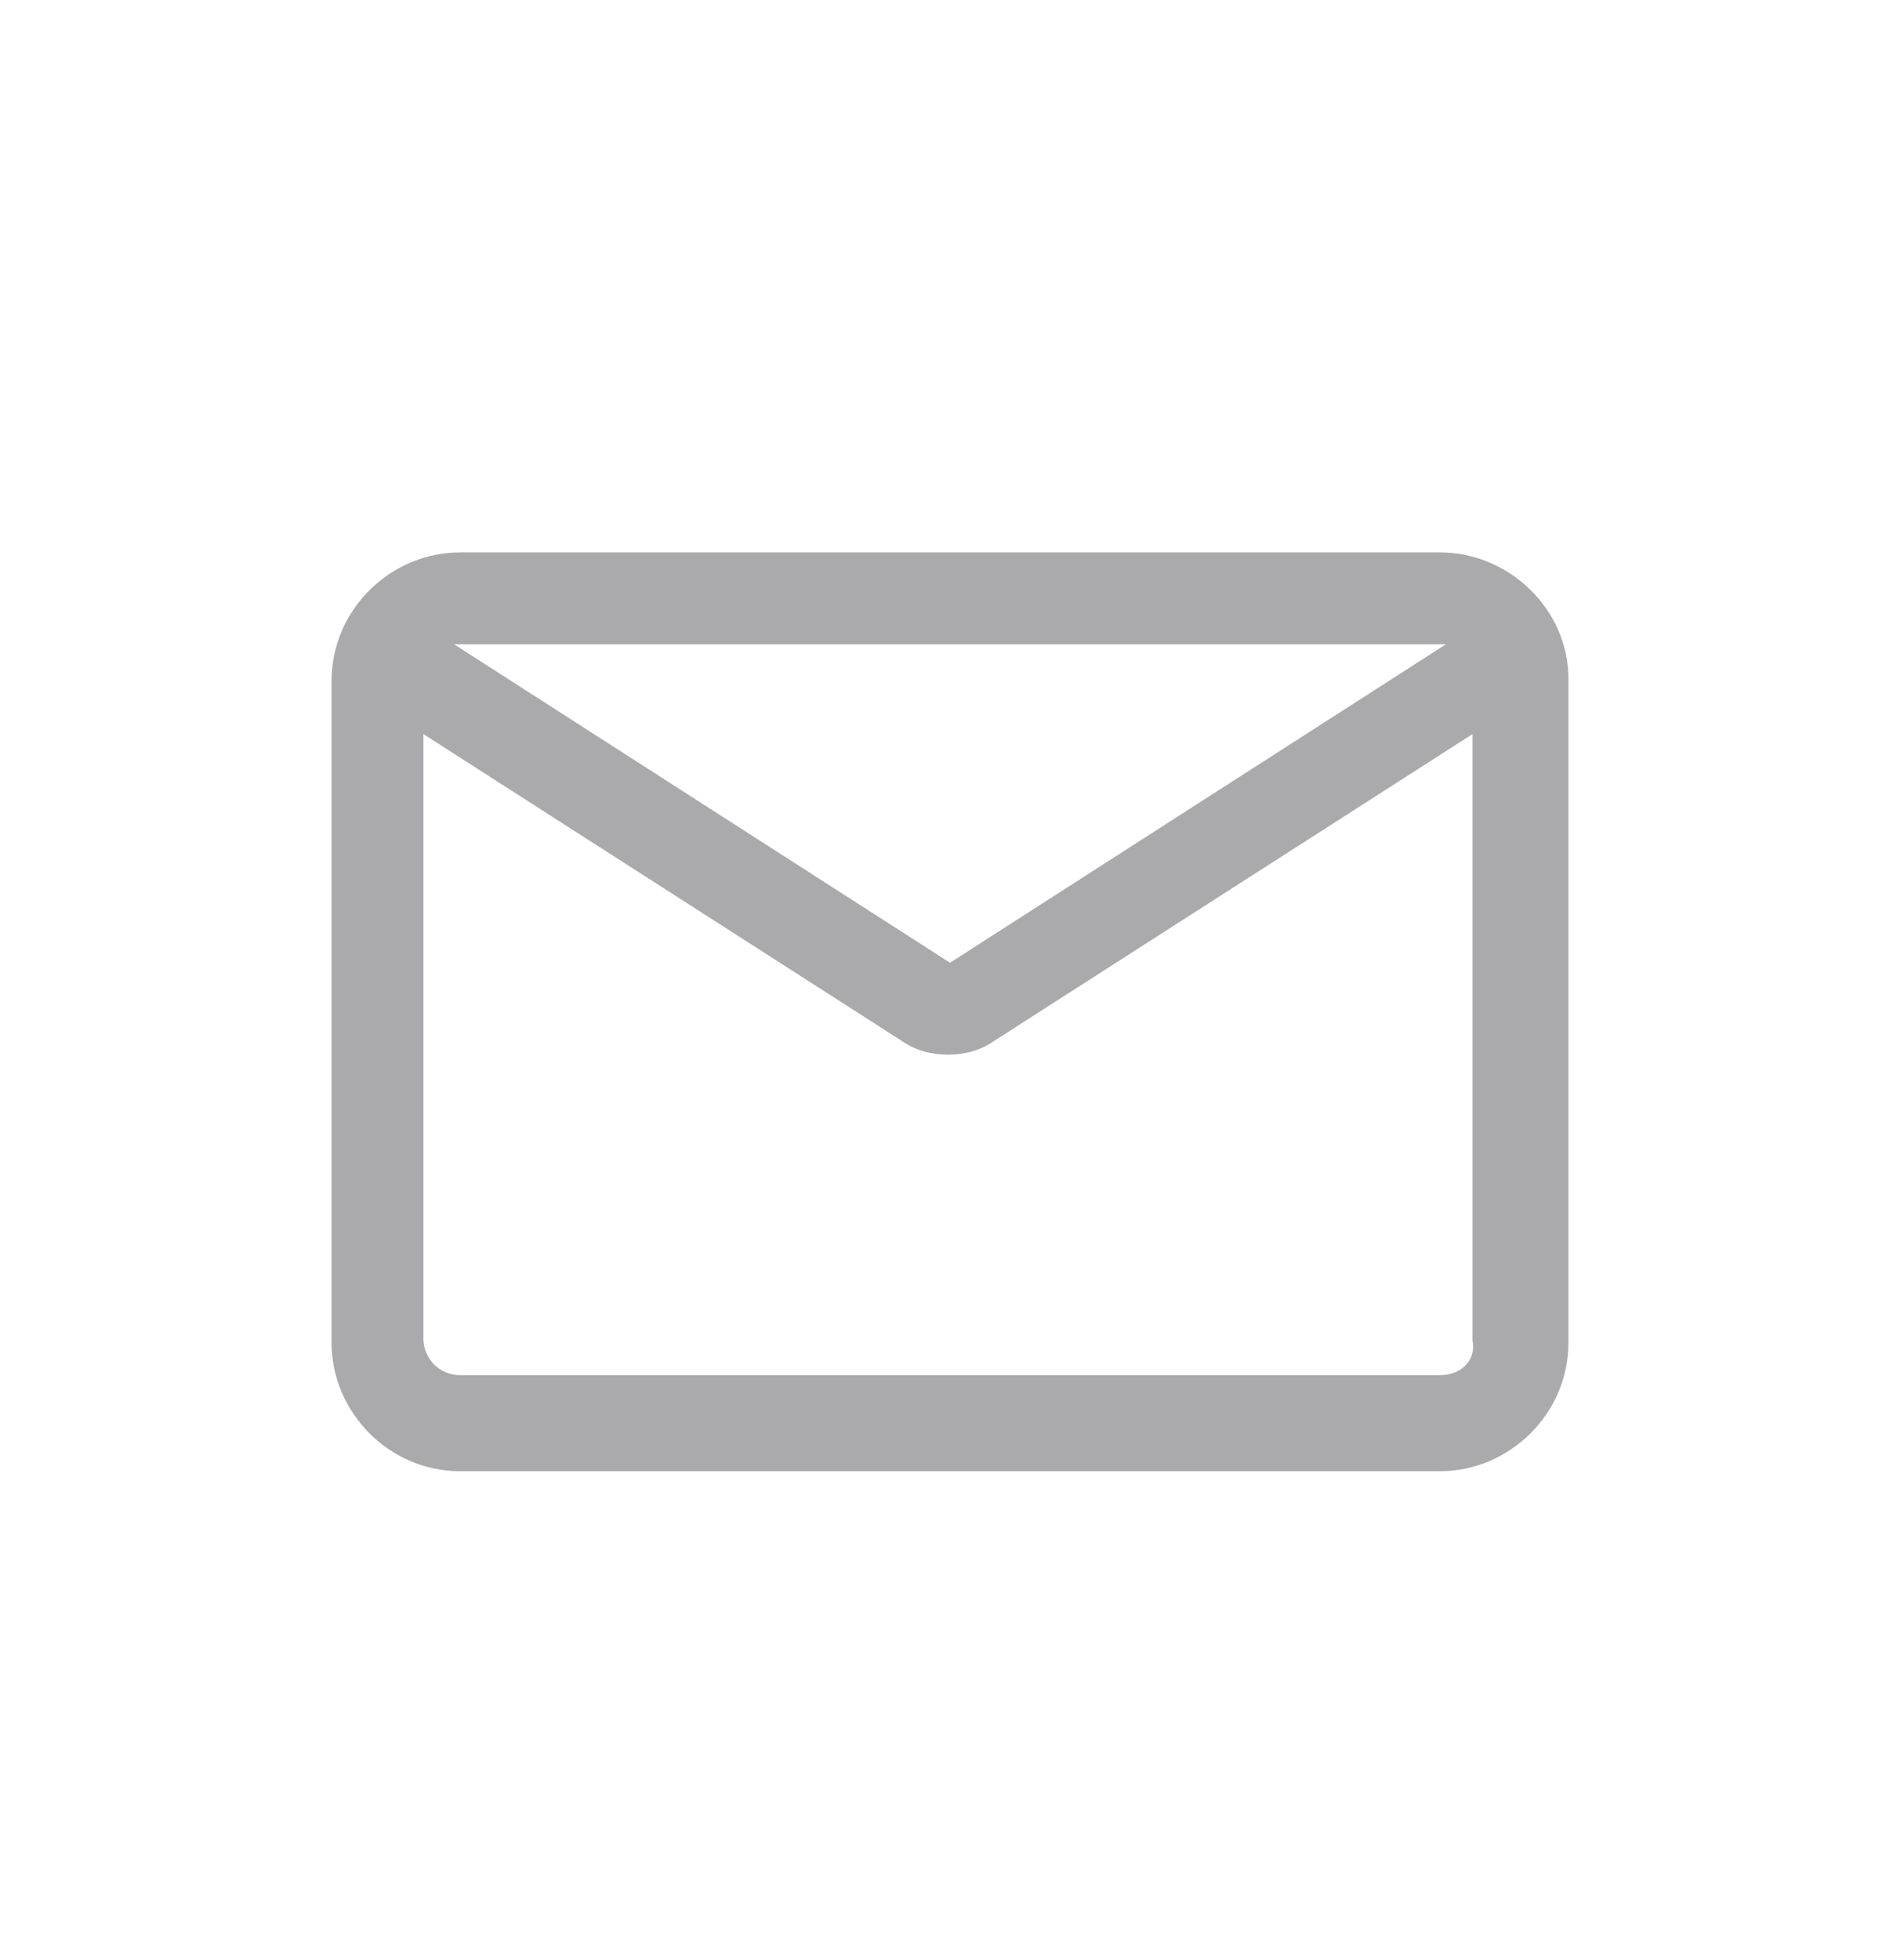
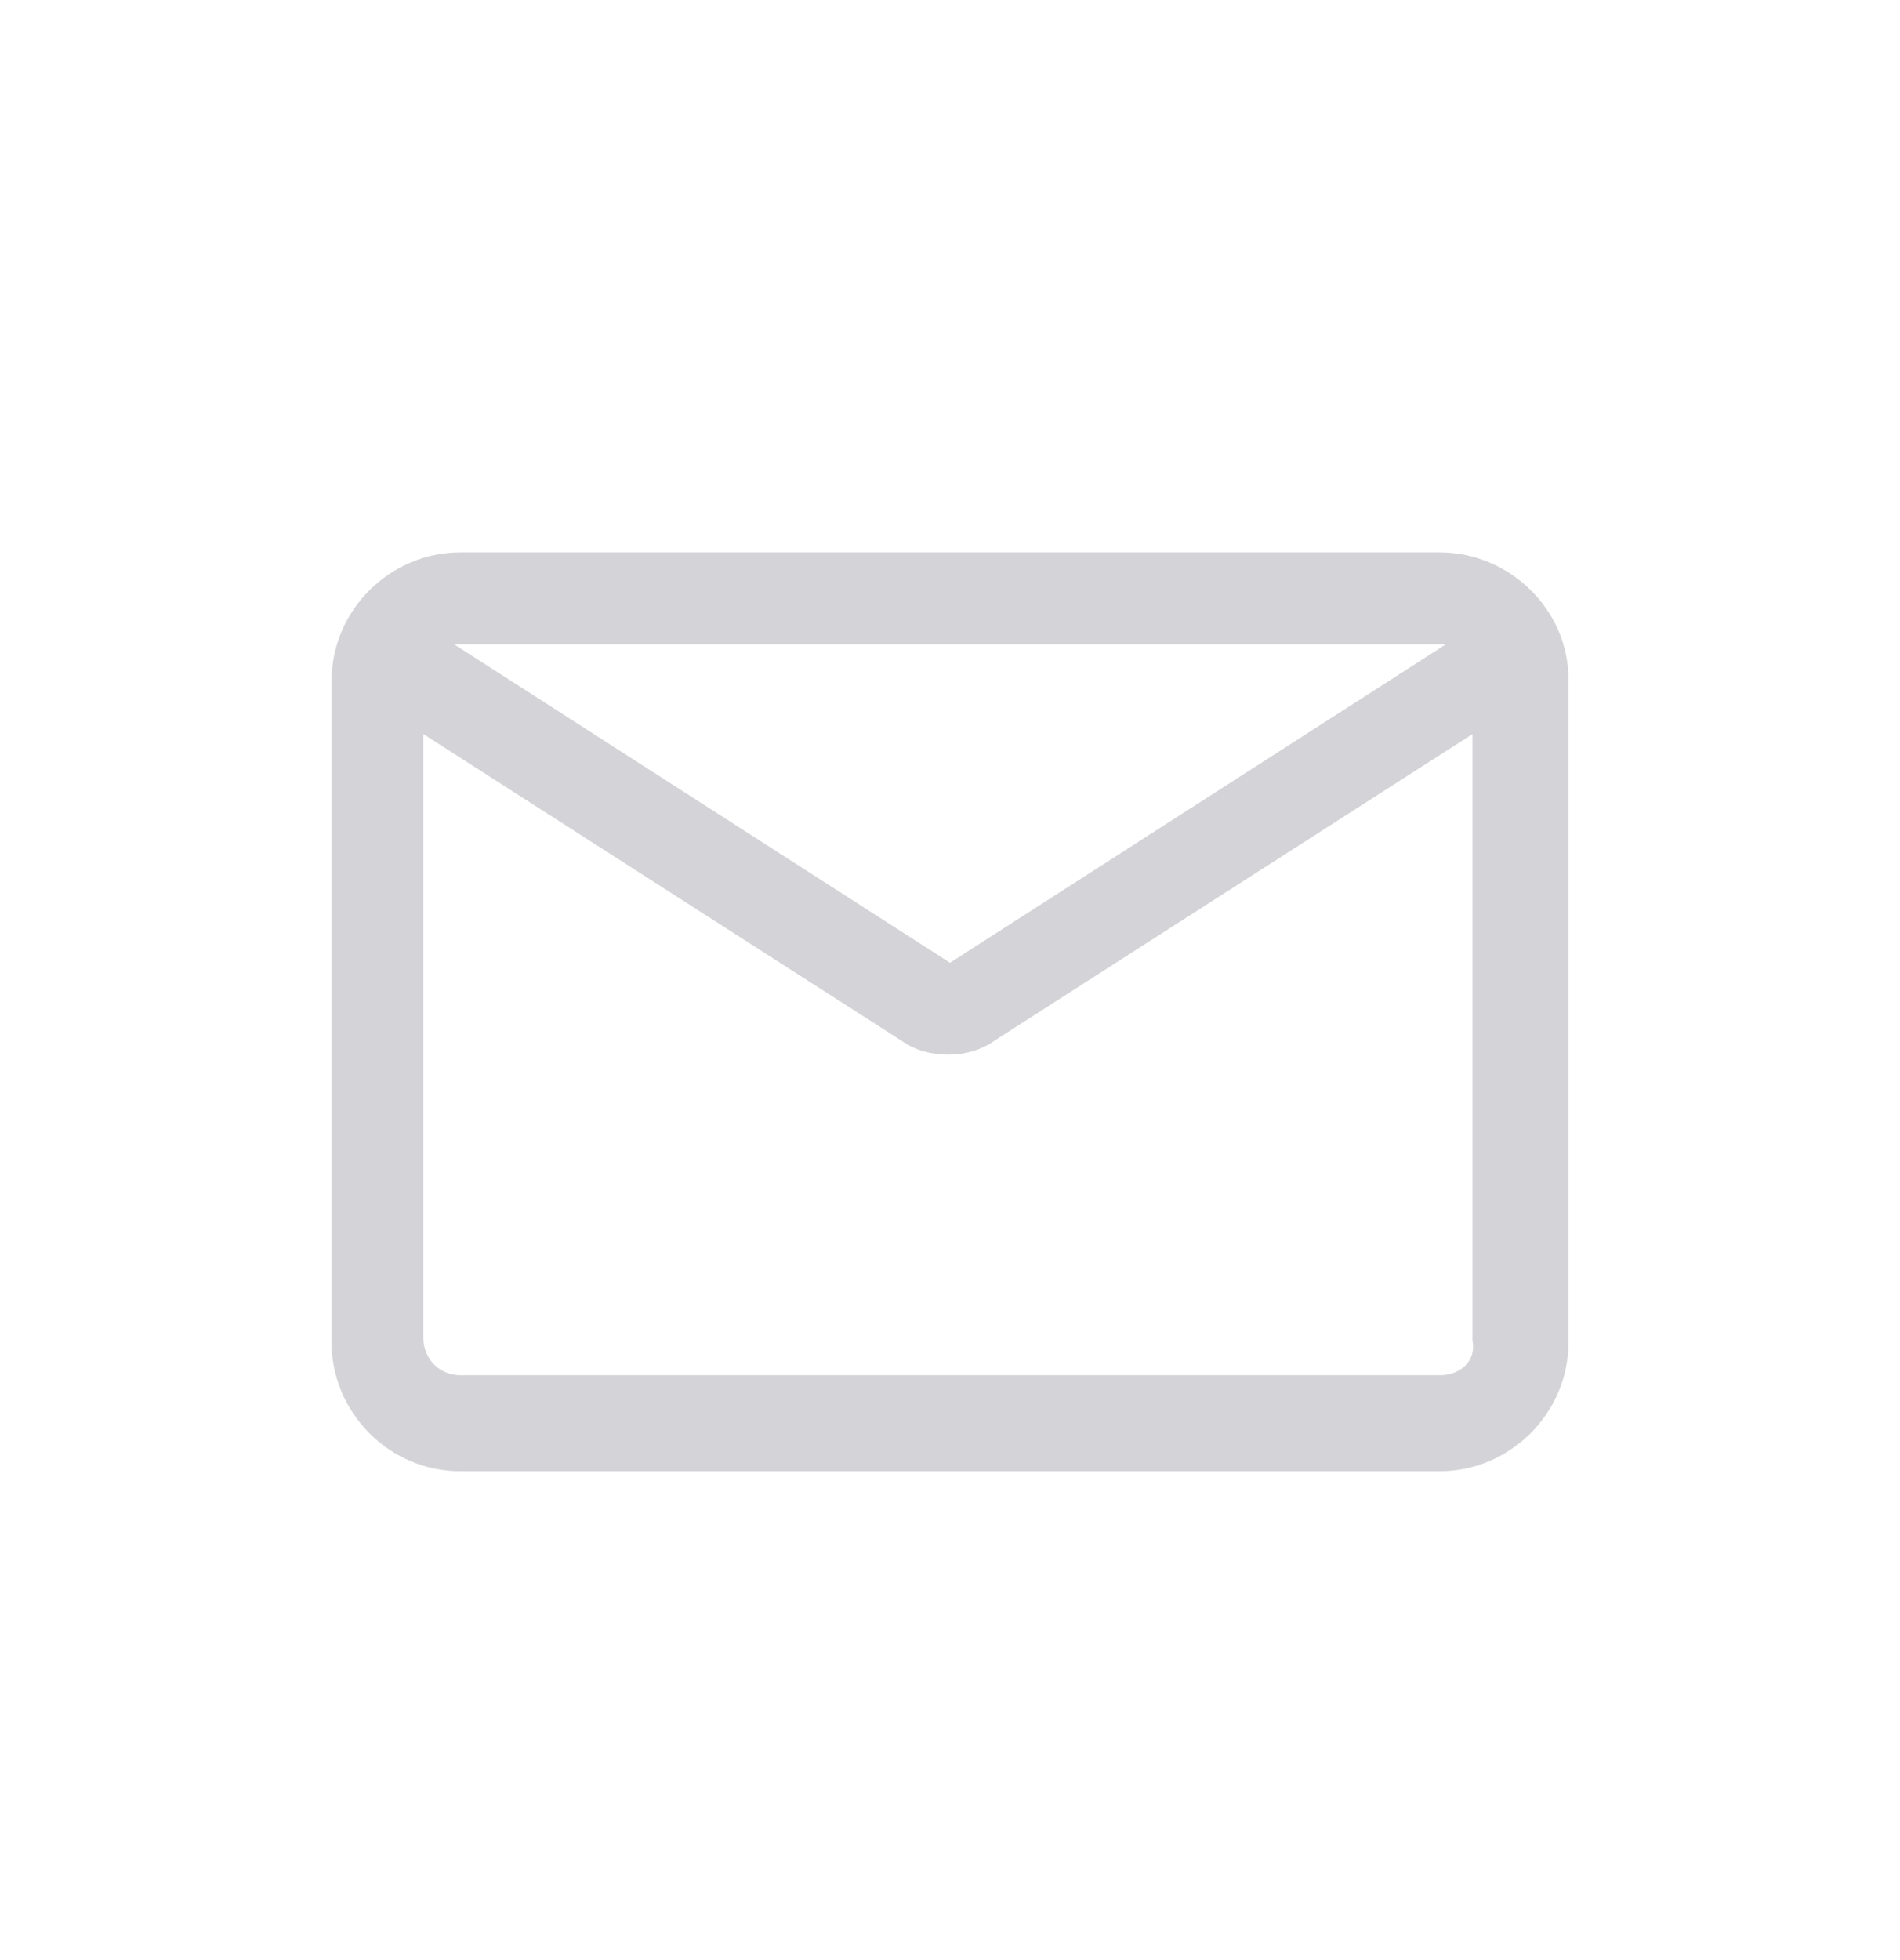
<svg xmlns="http://www.w3.org/2000/svg" width="32" height="33" viewBox="0 0 32 33" fill="none">
-   <path d="M24.25 9.3H7.75C6.581 9.3 5.584 10.262 5.584 11.466V22.603C5.584 23.772 6.547 24.769 7.75 24.769H24.25C25.419 24.769 26.416 23.806 26.416 22.603V11.431C26.416 10.262 25.419 9.3 24.25 9.3ZM24.25 10.847C24.285 10.847 24.319 10.847 24.353 10.847L16 16.209L7.647 10.847C7.681 10.847 7.716 10.847 7.75 10.847H24.25ZM24.25 23.153H7.75C7.406 23.153 7.131 22.878 7.131 22.534V12.359L15.175 17.516C15.416 17.688 15.691 17.756 15.966 17.756C16.241 17.756 16.516 17.688 16.756 17.516L24.8 12.359V22.569C24.869 22.913 24.594 23.153 24.25 23.153Z" fill="#D4D4D8" />
-   <path d="M24.25 9.3H7.75C6.581 9.3 5.584 10.262 5.584 11.466V22.603C5.584 23.772 6.547 24.769 7.75 24.769H24.25C25.419 24.769 26.416 23.806 26.416 22.603V11.431C26.416 10.262 25.419 9.3 24.25 9.3ZM24.25 10.847C24.285 10.847 24.319 10.847 24.353 10.847L16 16.209L7.647 10.847C7.681 10.847 7.716 10.847 7.75 10.847H24.25ZM24.25 23.153H7.75C7.406 23.153 7.131 22.878 7.131 22.534V12.359L15.175 17.516C15.416 17.688 15.691 17.756 15.966 17.756C16.241 17.756 16.516 17.688 16.756 17.516L24.8 12.359V22.569C24.869 22.913 24.594 23.153 24.25 23.153Z" fill="black" fill-opacity="0.2" />
+   <path d="M24.25 9.3H7.75C6.581 9.3 5.584 10.262 5.584 11.466V22.603C5.584 23.772 6.547 24.769 7.75 24.769H24.25C25.419 24.769 26.416 23.806 26.416 22.603V11.431C26.416 10.262 25.419 9.3 24.25 9.3ZM24.25 10.847C24.285 10.847 24.319 10.847 24.353 10.847L16 16.209L7.647 10.847H24.25ZM24.25 23.153H7.75C7.406 23.153 7.131 22.878 7.131 22.534V12.359L15.175 17.516C15.416 17.688 15.691 17.756 15.966 17.756C16.241 17.756 16.516 17.688 16.756 17.516L24.8 12.359V22.569C24.869 22.913 24.594 23.153 24.25 23.153Z" fill="#D4D4D8" />
</svg>